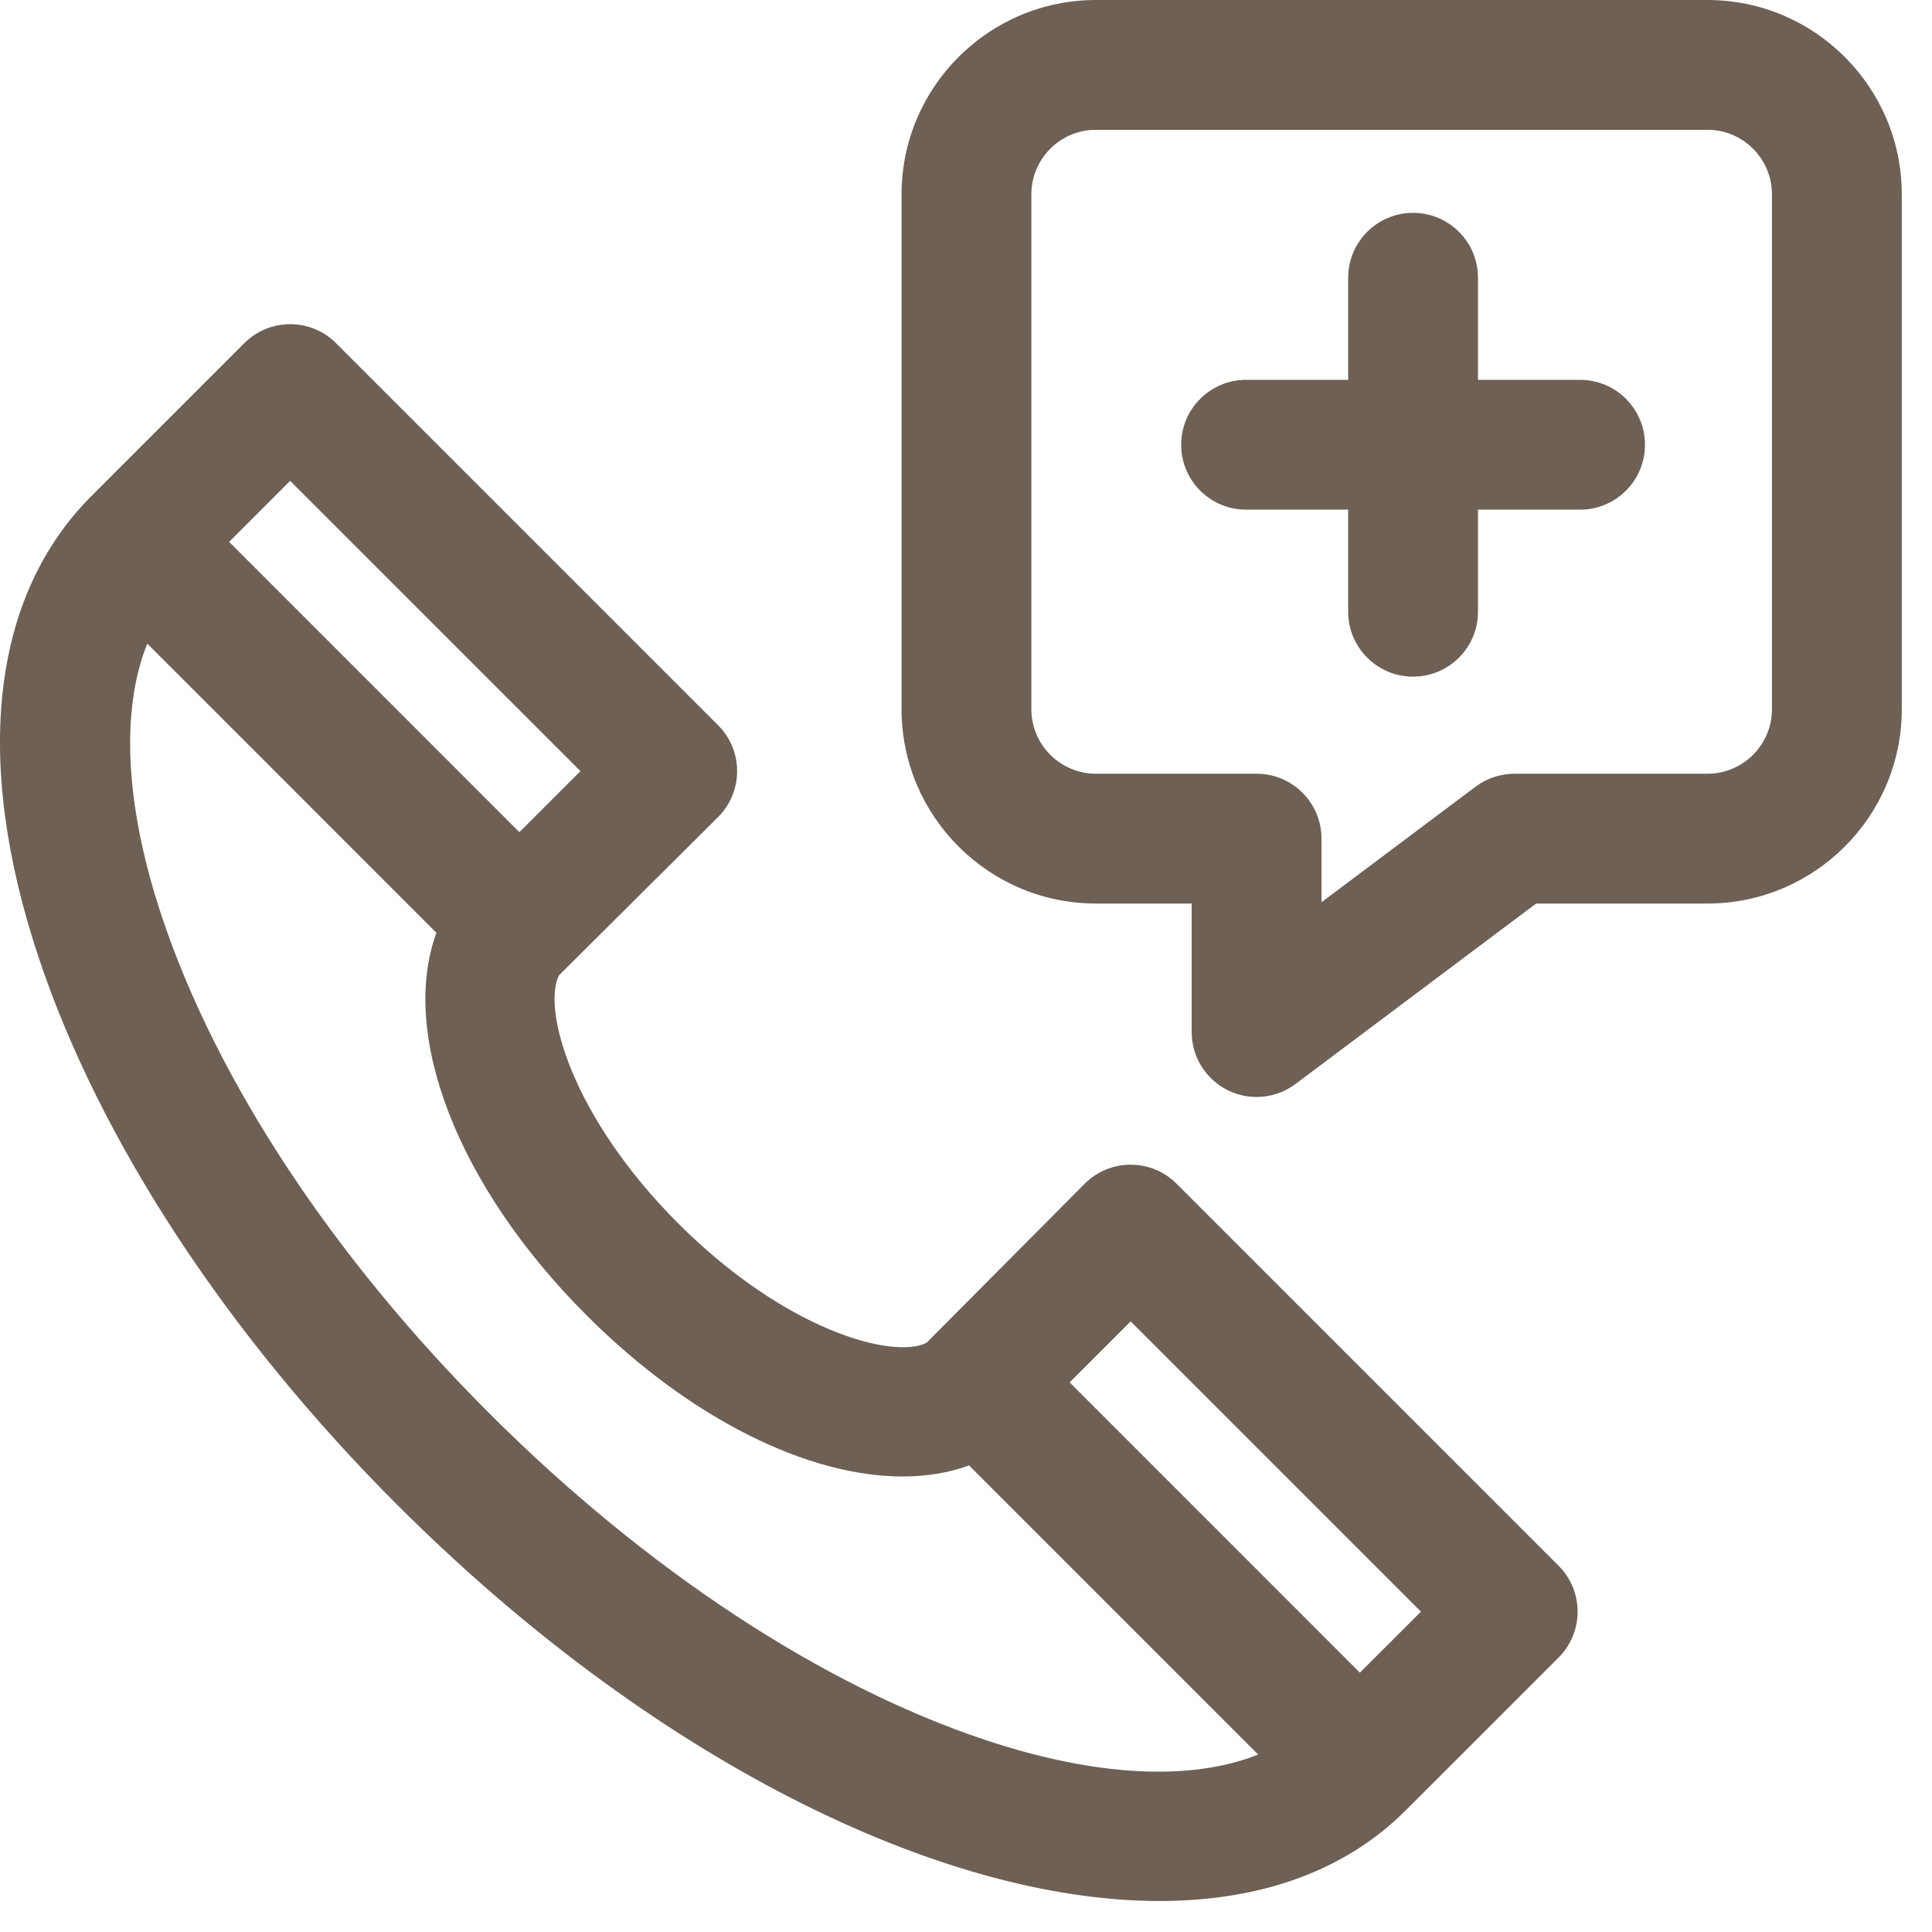
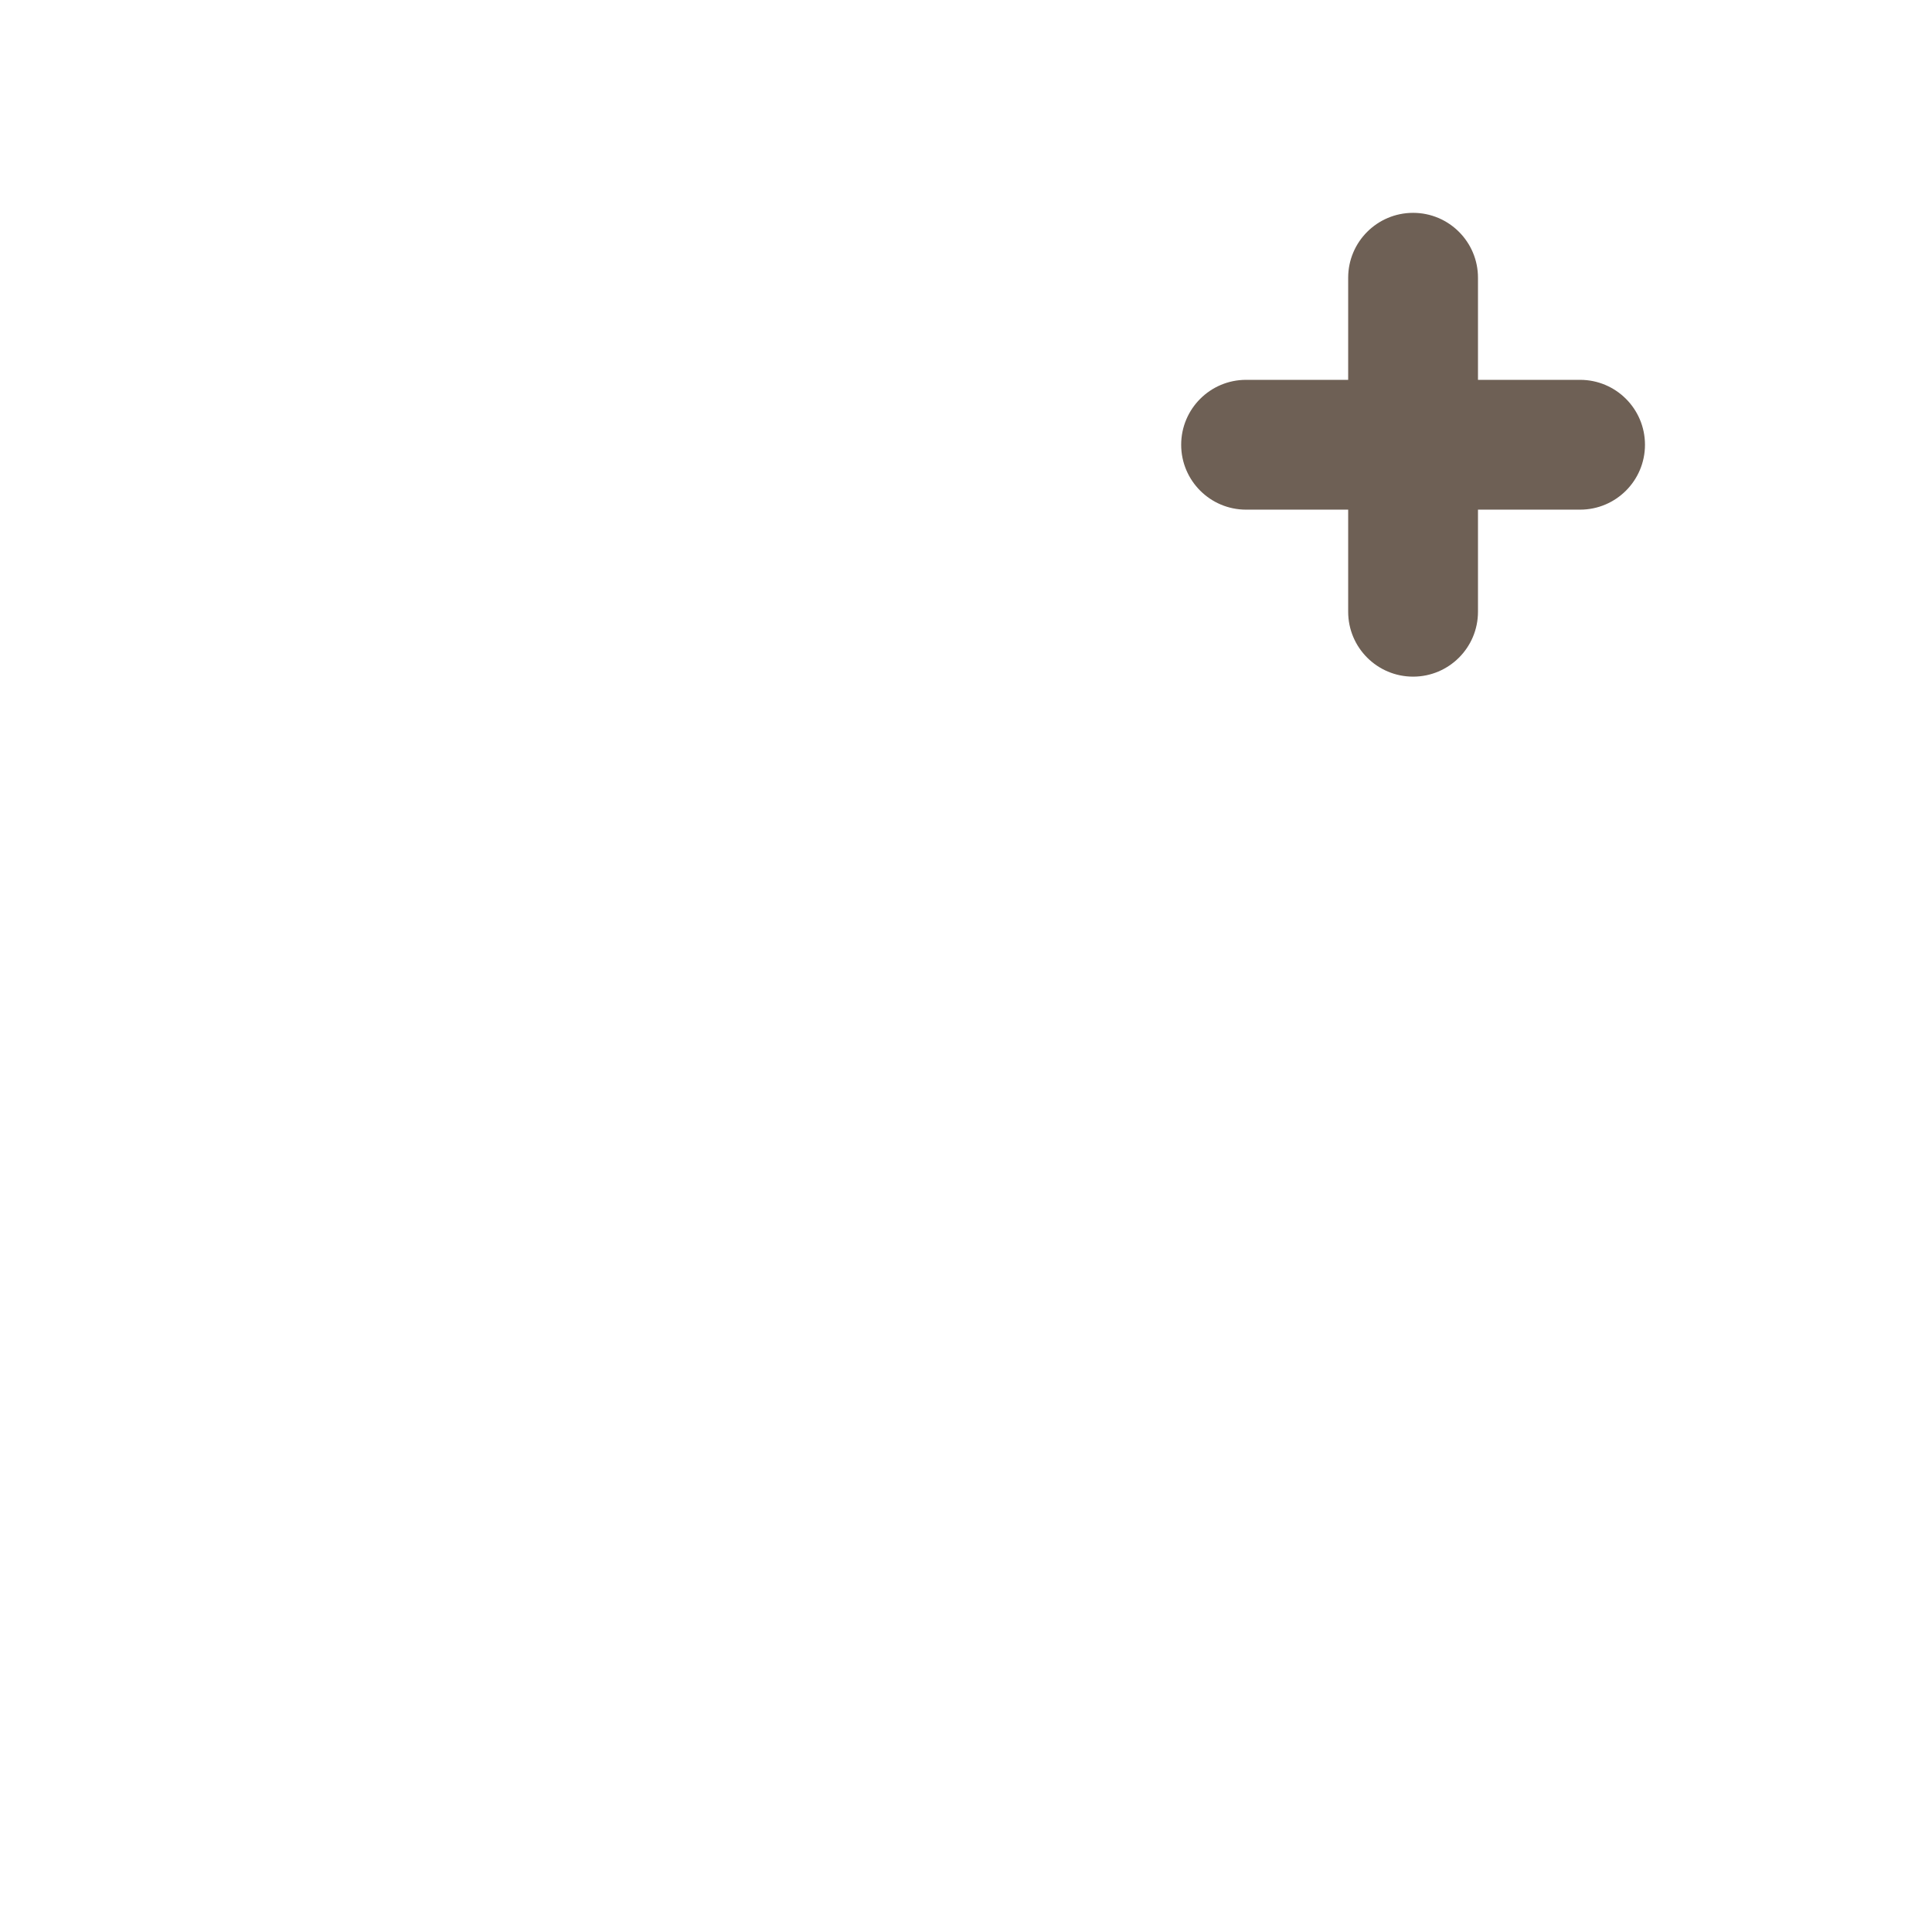
<svg xmlns="http://www.w3.org/2000/svg" width="100%" height="100%" viewBox="0 0 48 48" version="1.1" xml:space="preserve" style="fill-rule:evenodd;clip-rule:evenodd;stroke-linejoin:round;stroke-miterlimit:2;">
  <g>
    <path d="M39.257,9.437l-2.537,0l0,-2.537c0,-0.89 -0.722,-1.612 -1.612,-1.612c-0.891,0 -1.613,0.722 -1.613,1.612l0,2.537l-2.537,0c-0.89,0 -1.612,0.722 -1.612,1.613c0,0.89 0.722,1.612 1.612,1.612l2.537,0l0,2.537c0,0.89 0.722,1.612 1.613,1.612c0.89,0 1.612,-0.722 1.612,-1.612l0,-2.537l2.537,0c0.89,0 1.612,-0.722 1.612,-1.612c0,-0.891 -0.722,-1.613 -1.612,-1.613Z" style="fill:#6e6055;fill-rule:nonzero;" />
-     <path d="M13.888,24.231l3.953,-3.932c0.63,-0.63 0.63,-1.651 0,-2.281l-9.492,-9.492c-0.629,-0.629 -1.65,-0.629 -2.28,0l-3.797,3.797c-2.483,2.483 -2.948,6.555 -1.311,11.468c1.512,4.535 4.675,9.363 8.905,13.593c6.302,6.302 13.481,9.846 18.942,9.846c2.472,0 4.592,-0.726 6.118,-2.253l3.797,-3.796c0.63,-0.63 0.63,-1.651 0,-2.281l-9.492,-9.492c-0.629,-0.629 -1.65,-0.629 -2.28,0l-3.933,3.954c-0.829,0.417 -3.502,-0.302 -6.166,-2.965c-2.663,-2.663 -3.381,-5.336 -2.964,-6.166Zm14.203,8.598l7.212,7.212l-1.517,1.516l-7.211,-7.212l1.516,-1.516Zm-20.882,-20.882l7.212,7.211l-1.517,1.517l-7.211,-7.212l1.516,-1.516Zm17.27,31.282c-4.07,-1.357 -8.45,-4.243 -12.333,-8.126c-3.883,-3.883 -6.768,-8.262 -8.125,-12.332c-0.916,-2.748 -1.029,-5.117 -0.362,-6.781l7.184,7.185c-0.914,2.494 0.485,6.258 3.729,9.502c2.591,2.591 5.513,4.006 7.855,4.006c0.592,0 1.146,-0.091 1.649,-0.275l7.183,7.183c-1.664,0.666 -4.033,0.554 -6.78,-0.362Z" style="fill:#6e6055;fill-rule:nonzero;" />
-     <path d="M42.421,0l-15.194,0c-2.662,0 -4.828,2.166 -4.828,4.829l0,12.79c0,2.663 2.166,4.829 4.828,4.829l2.38,0l0,3.193c0,0.611 0.345,1.169 0.892,1.443c0.228,0.114 0.475,0.17 0.72,0.17c0.343,0 0.684,-0.109 0.968,-0.323l5.978,-4.483l4.256,0c2.662,0 4.828,-2.166 4.828,-4.828l0,-12.791c0.001,-2.663 -2.165,-4.829 -4.828,-4.829Zm1.603,17.619c0,0.885 -0.719,1.604 -1.603,1.604l-4.793,-0c-0.349,-0 -0.689,0.113 -0.968,0.322l-3.828,2.871l0,-1.581c0,-0.89 -0.722,-1.612 -1.612,-1.612l-3.993,0c-0.884,0 -1.603,-0.719 -1.603,-1.604l0,-12.79c0,-0.885 0.719,-1.604 1.603,-1.604l15.194,0c0.884,0 1.603,0.719 1.603,1.604l0,12.79Z" style="fill:#6e6055;fill-rule:nonzero;" />
  </g>
</svg>